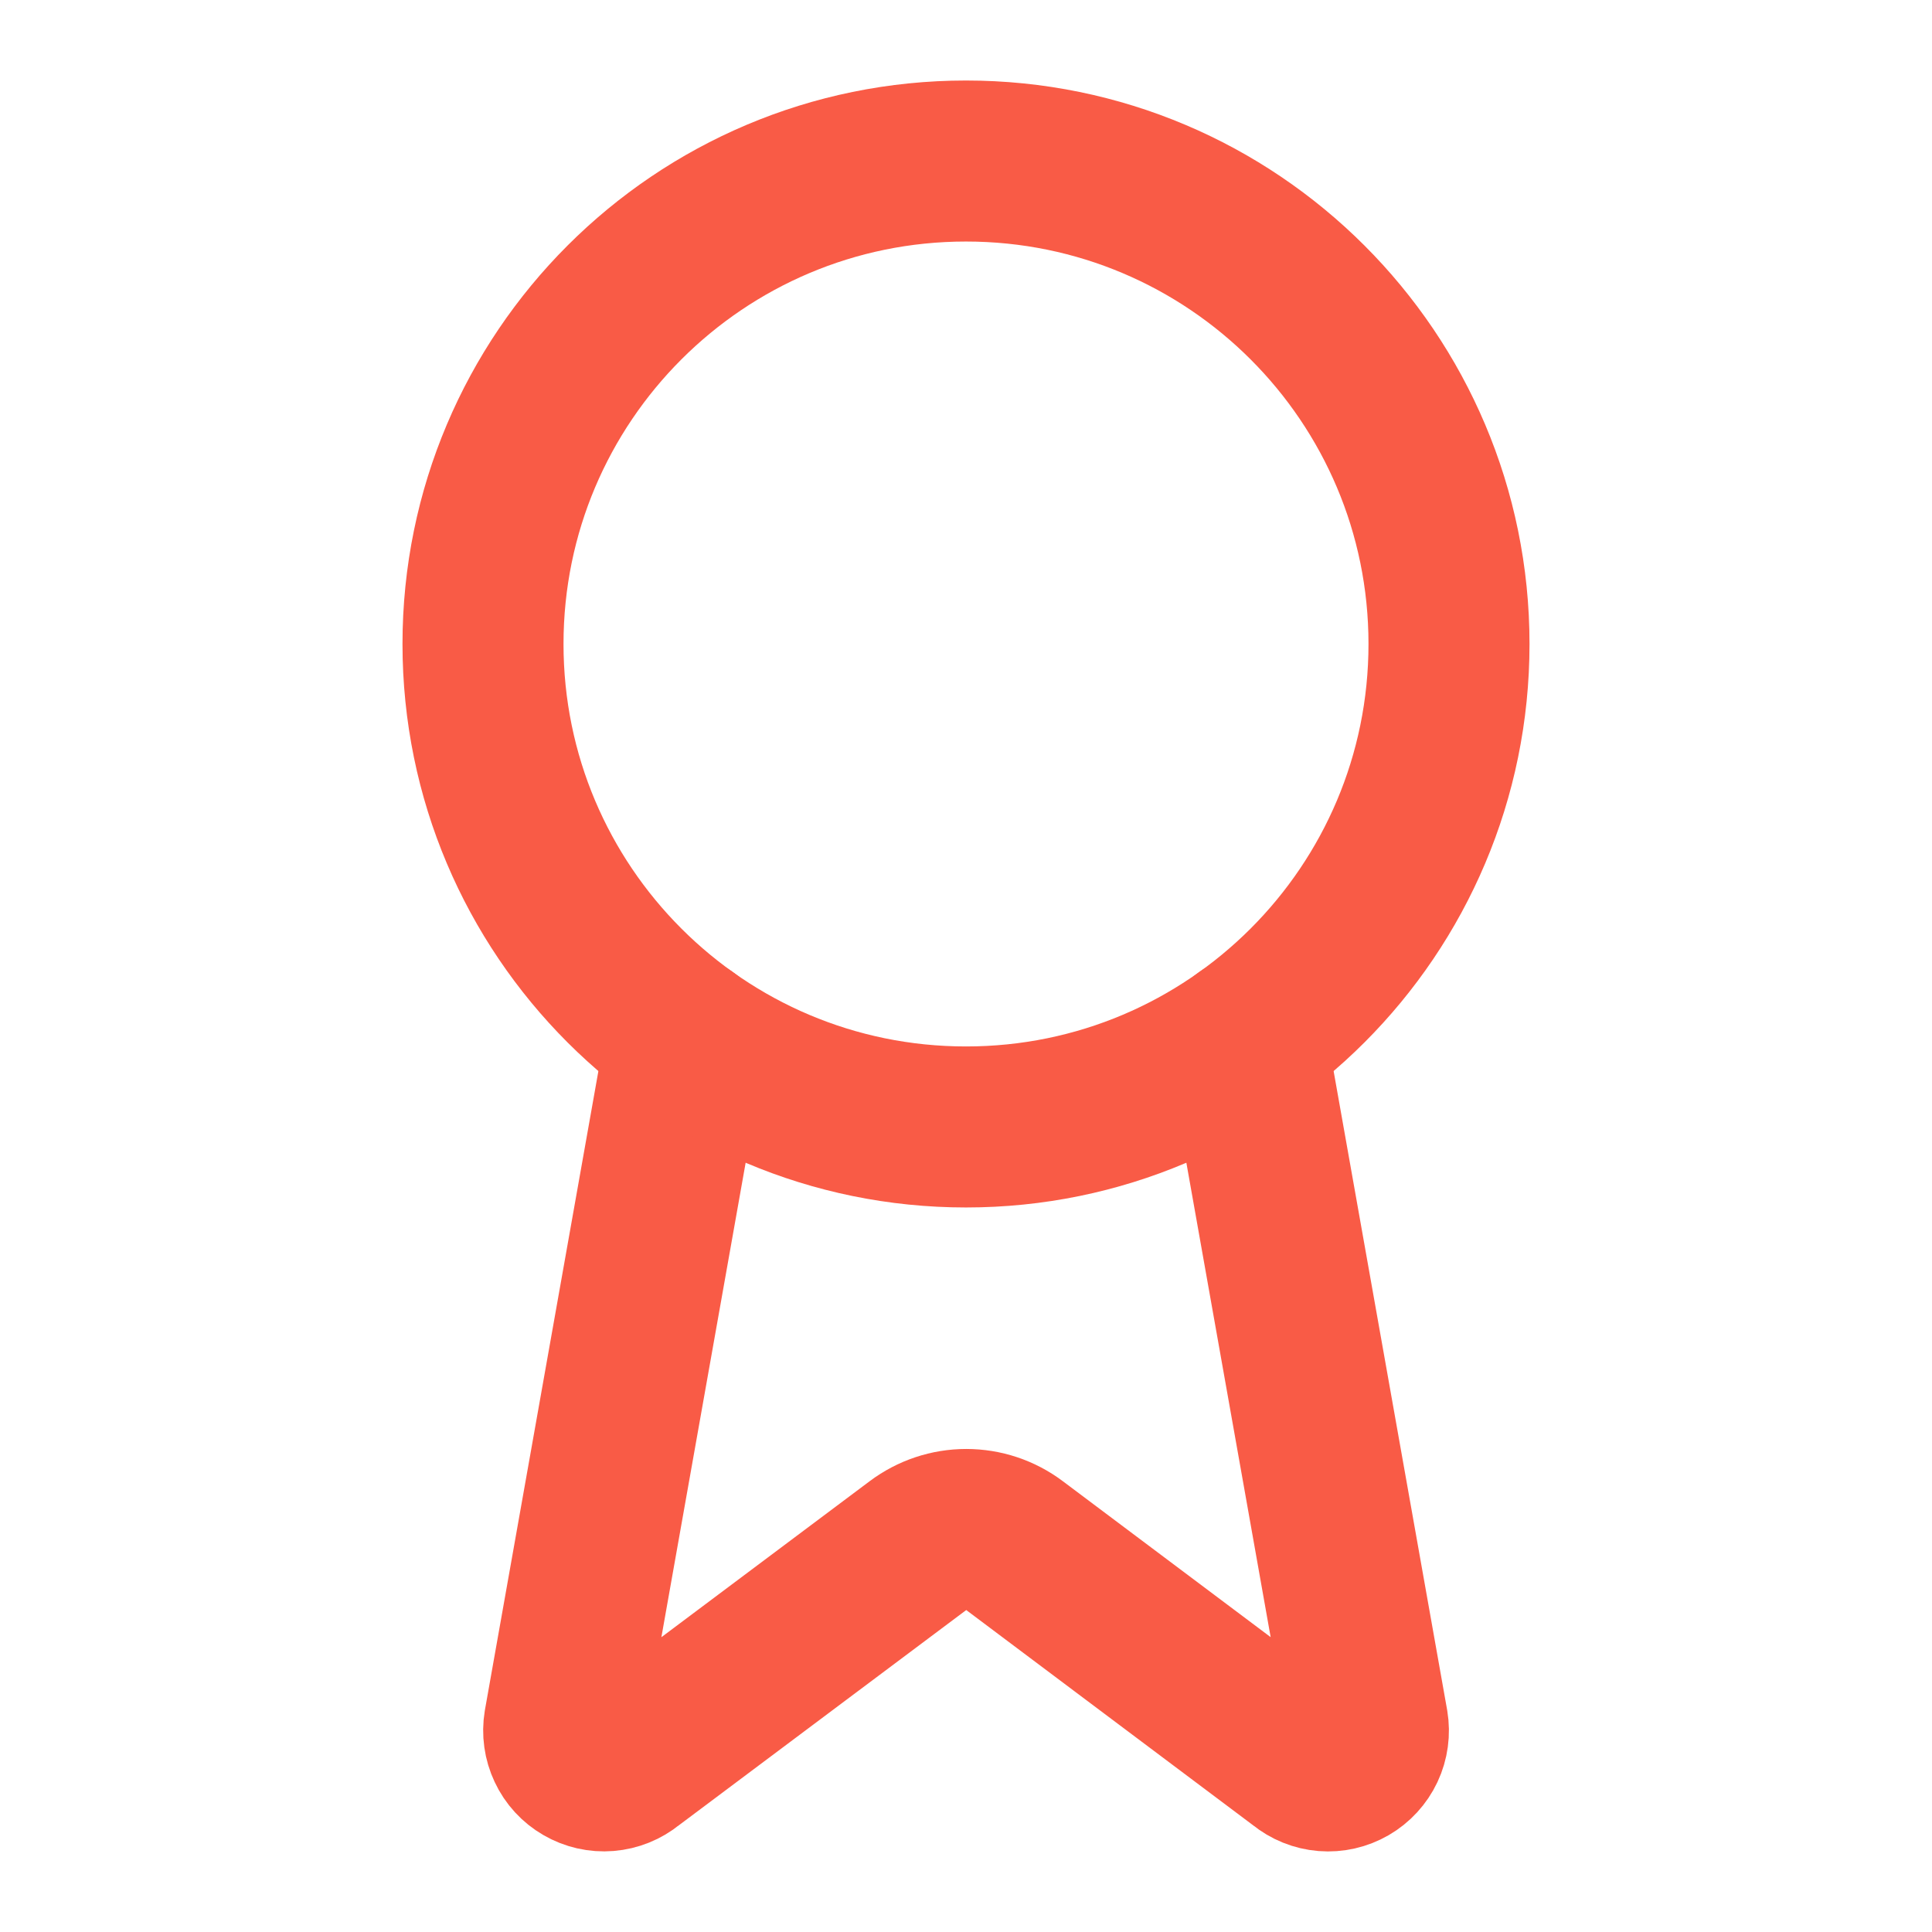
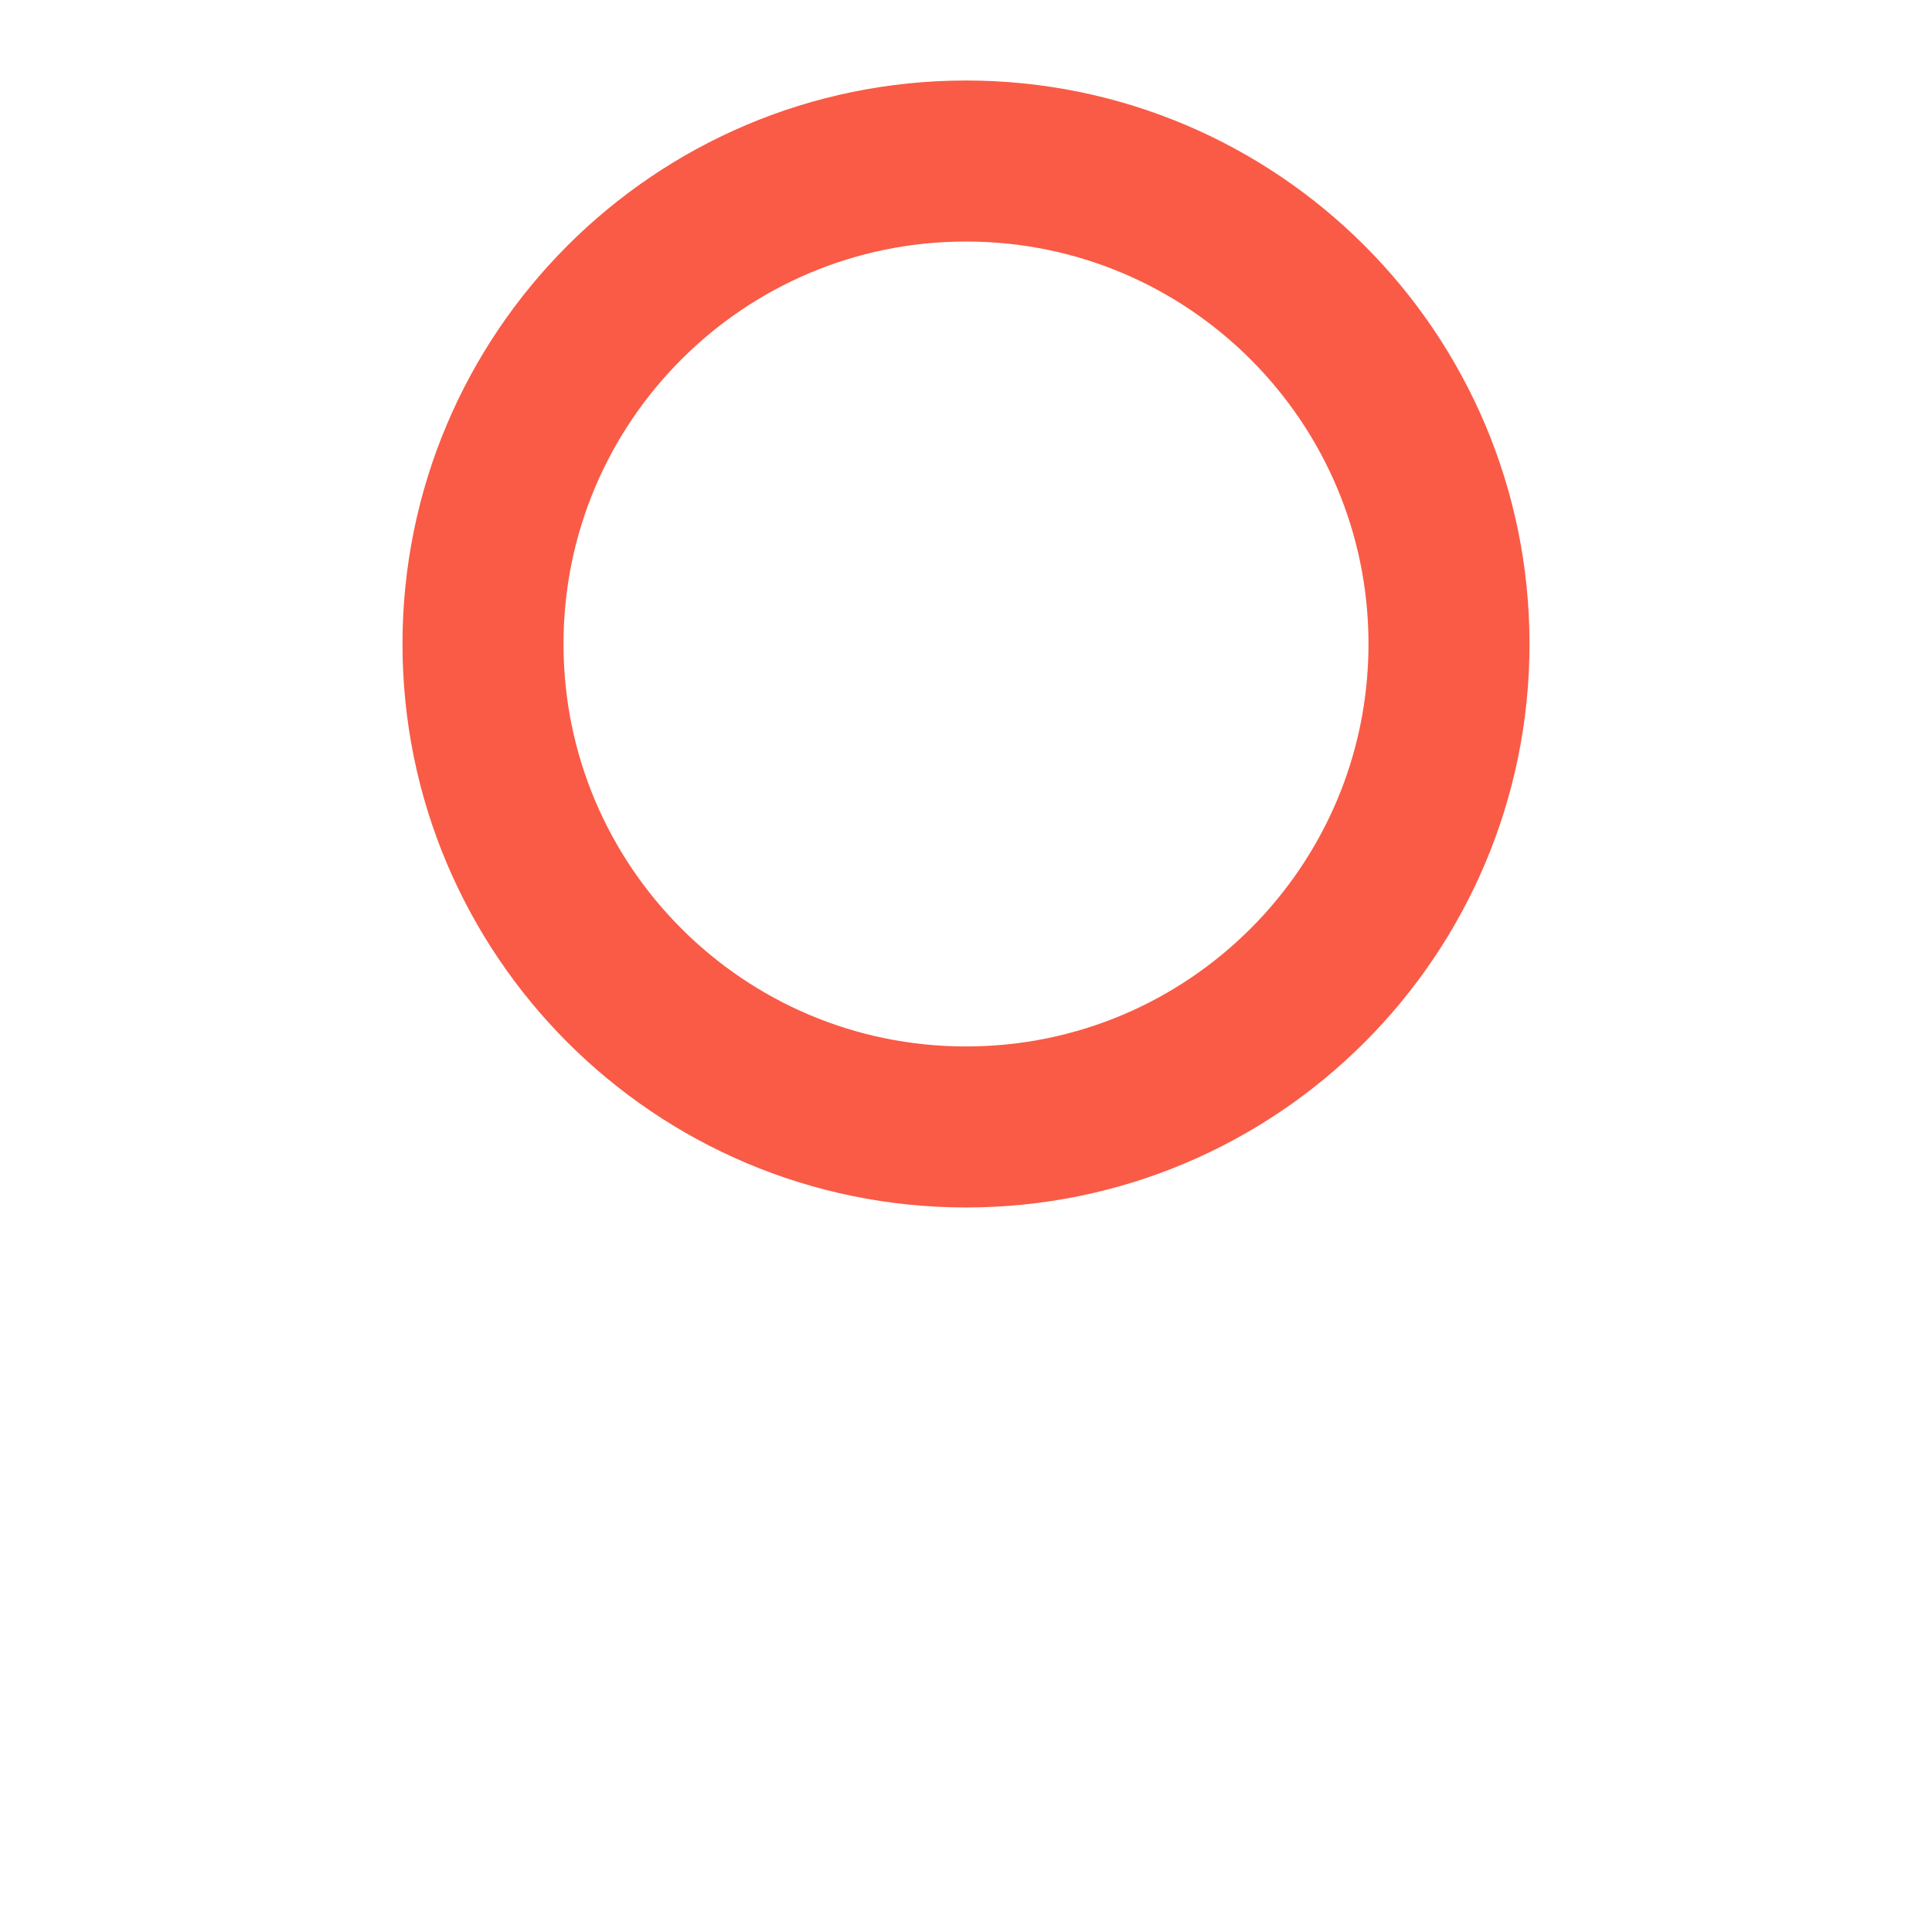
<svg xmlns="http://www.w3.org/2000/svg" width="32" height="32" viewBox="0 0 32 32" fill="none">
-   <path d="M20.636 17.186L22.656 28.555C22.678 28.688 22.66 28.826 22.602 28.949C22.544 29.072 22.45 29.174 22.333 29.242C22.215 29.31 22.08 29.341 21.945 29.33C21.809 29.319 21.681 29.267 21.576 29.181L16.802 25.599C16.572 25.426 16.292 25.333 16.004 25.333C15.717 25.333 15.437 25.426 15.206 25.599L10.425 29.18C10.32 29.266 10.191 29.318 10.056 29.329C9.921 29.34 9.786 29.309 9.669 29.241C9.551 29.173 9.457 29.071 9.4 28.948C9.342 28.826 9.323 28.688 9.345 28.555L11.364 17.186" stroke="#F95B46" stroke-width="2.667" stroke-linecap="round" stroke-linejoin="round" />
  <path d="M16 18.666C20.418 18.666 24 15.085 24 10.666C24 6.248 20.418 2.667 16 2.667C11.582 2.667 8 6.248 8 10.666C8 15.085 11.582 18.666 16 18.666Z" stroke="#F95B46" stroke-width="2.667" stroke-linecap="round" stroke-linejoin="round" />
</svg>